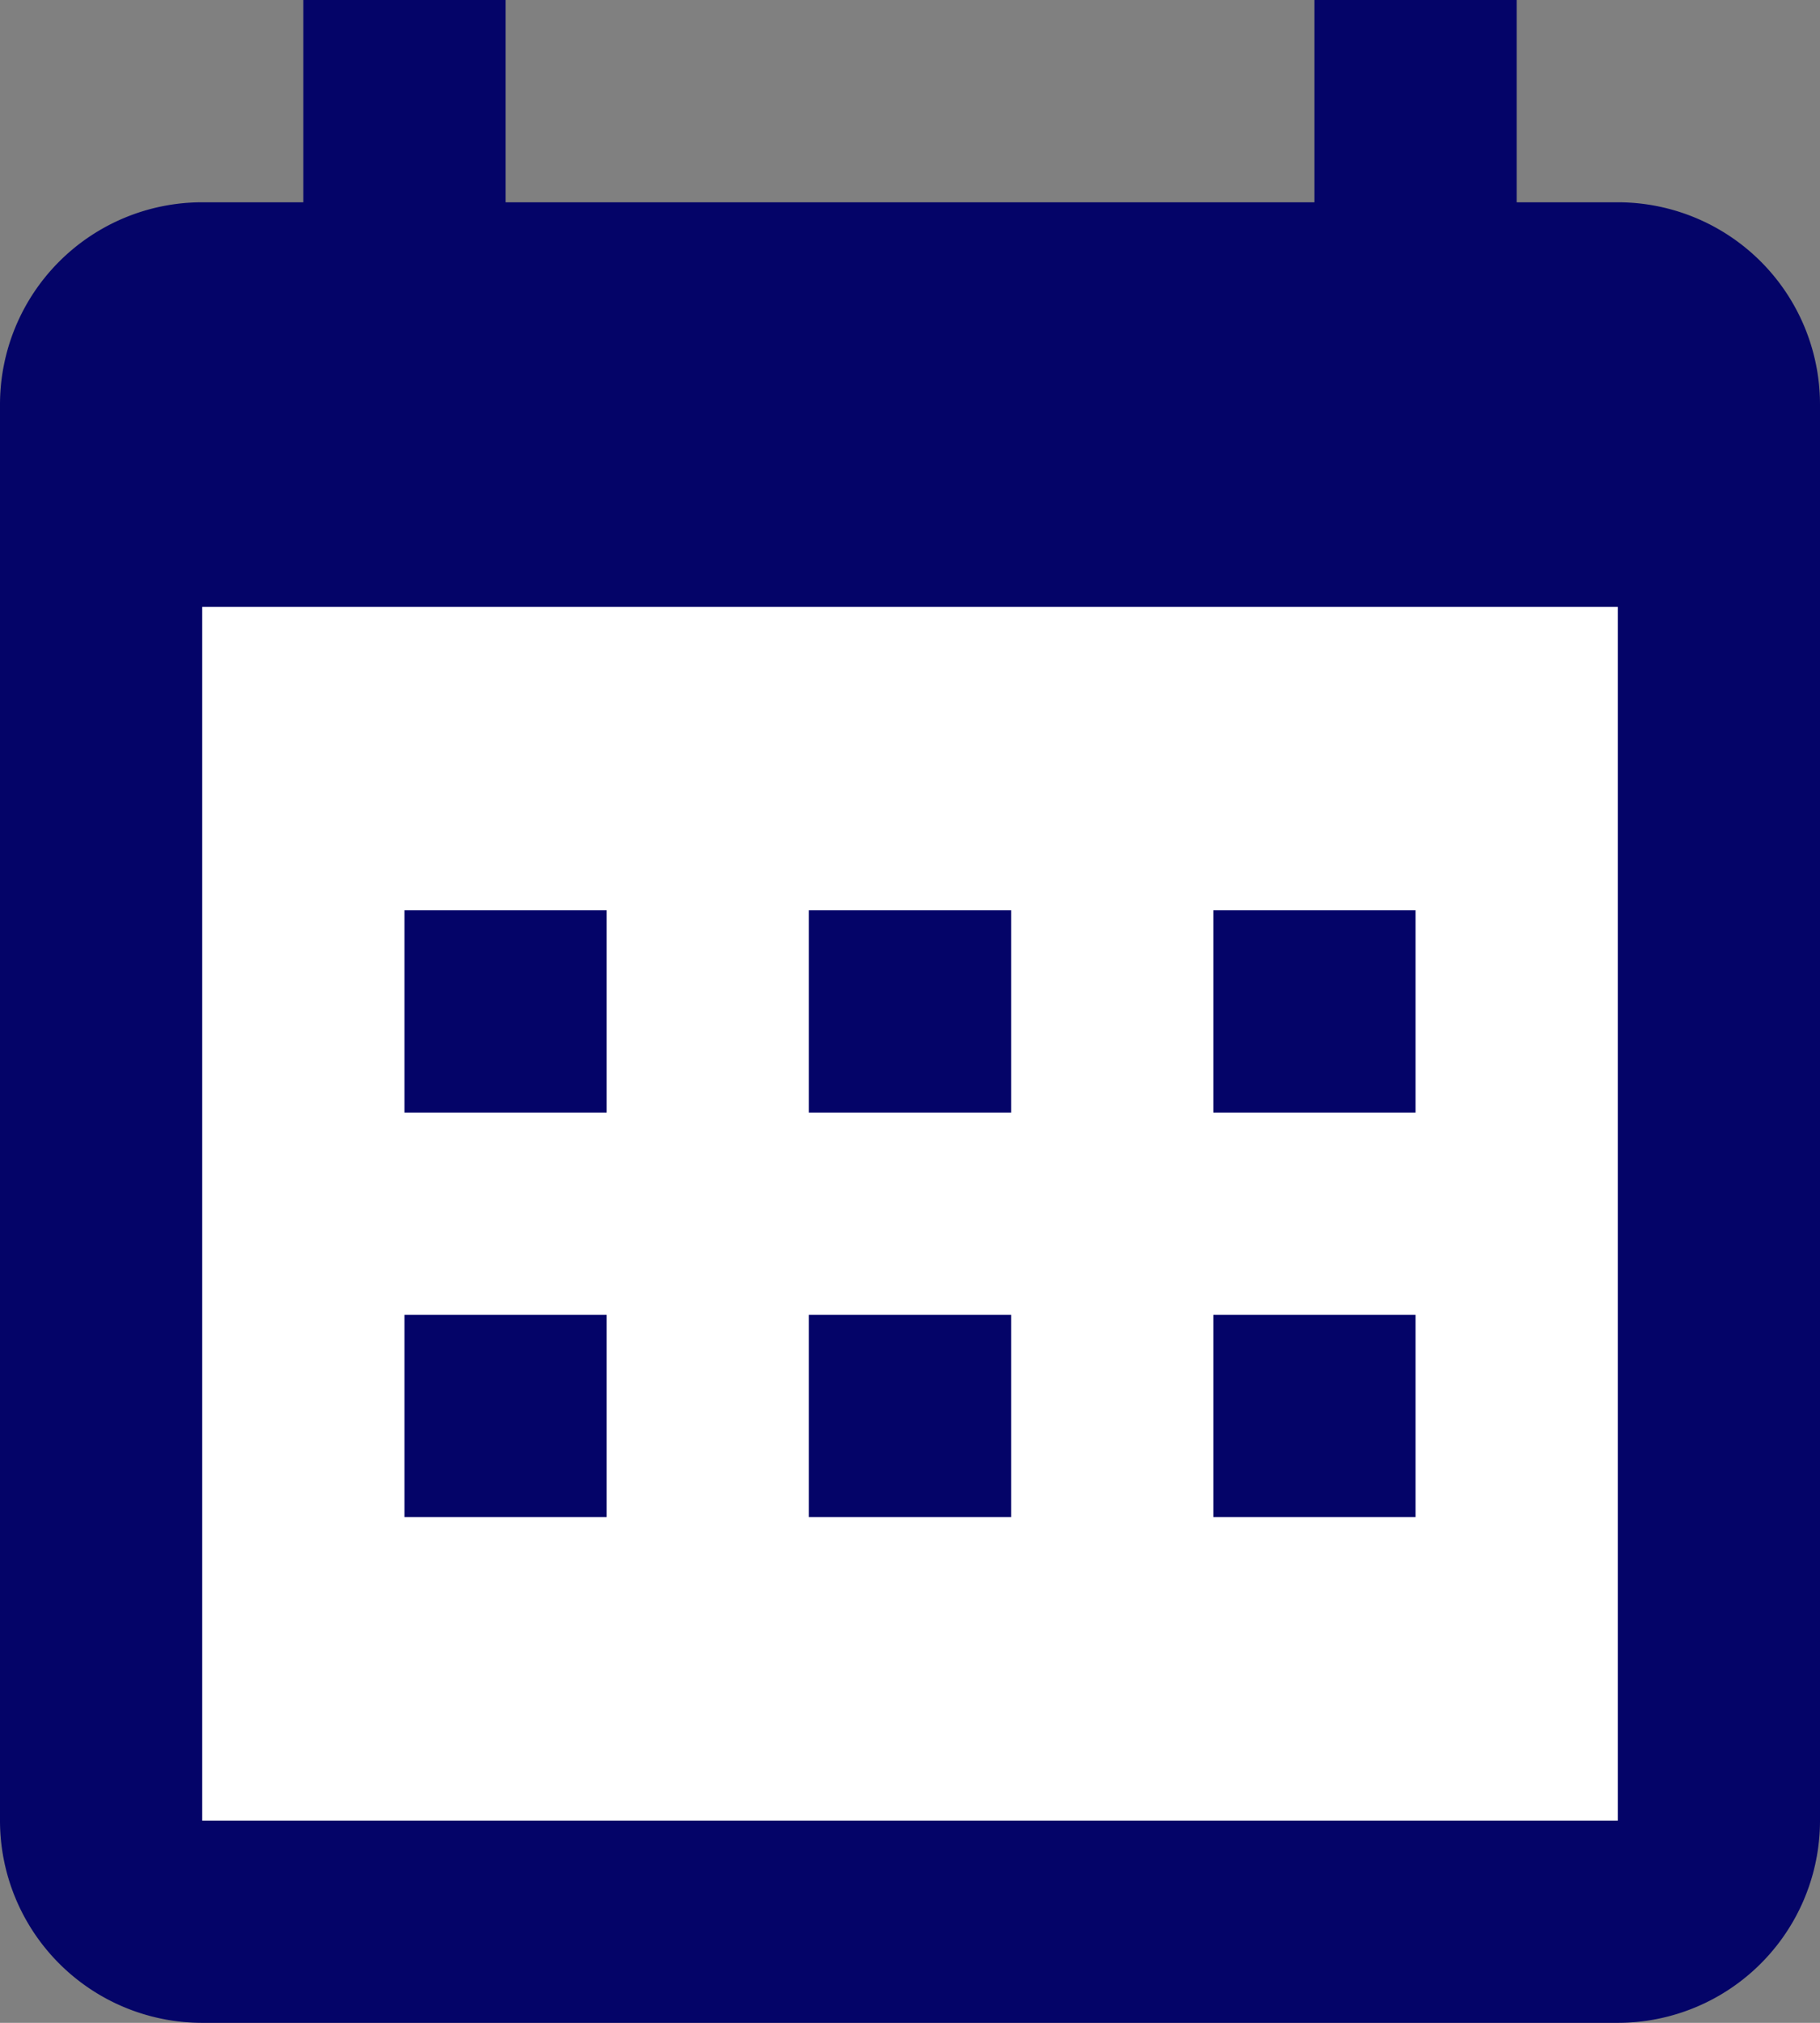
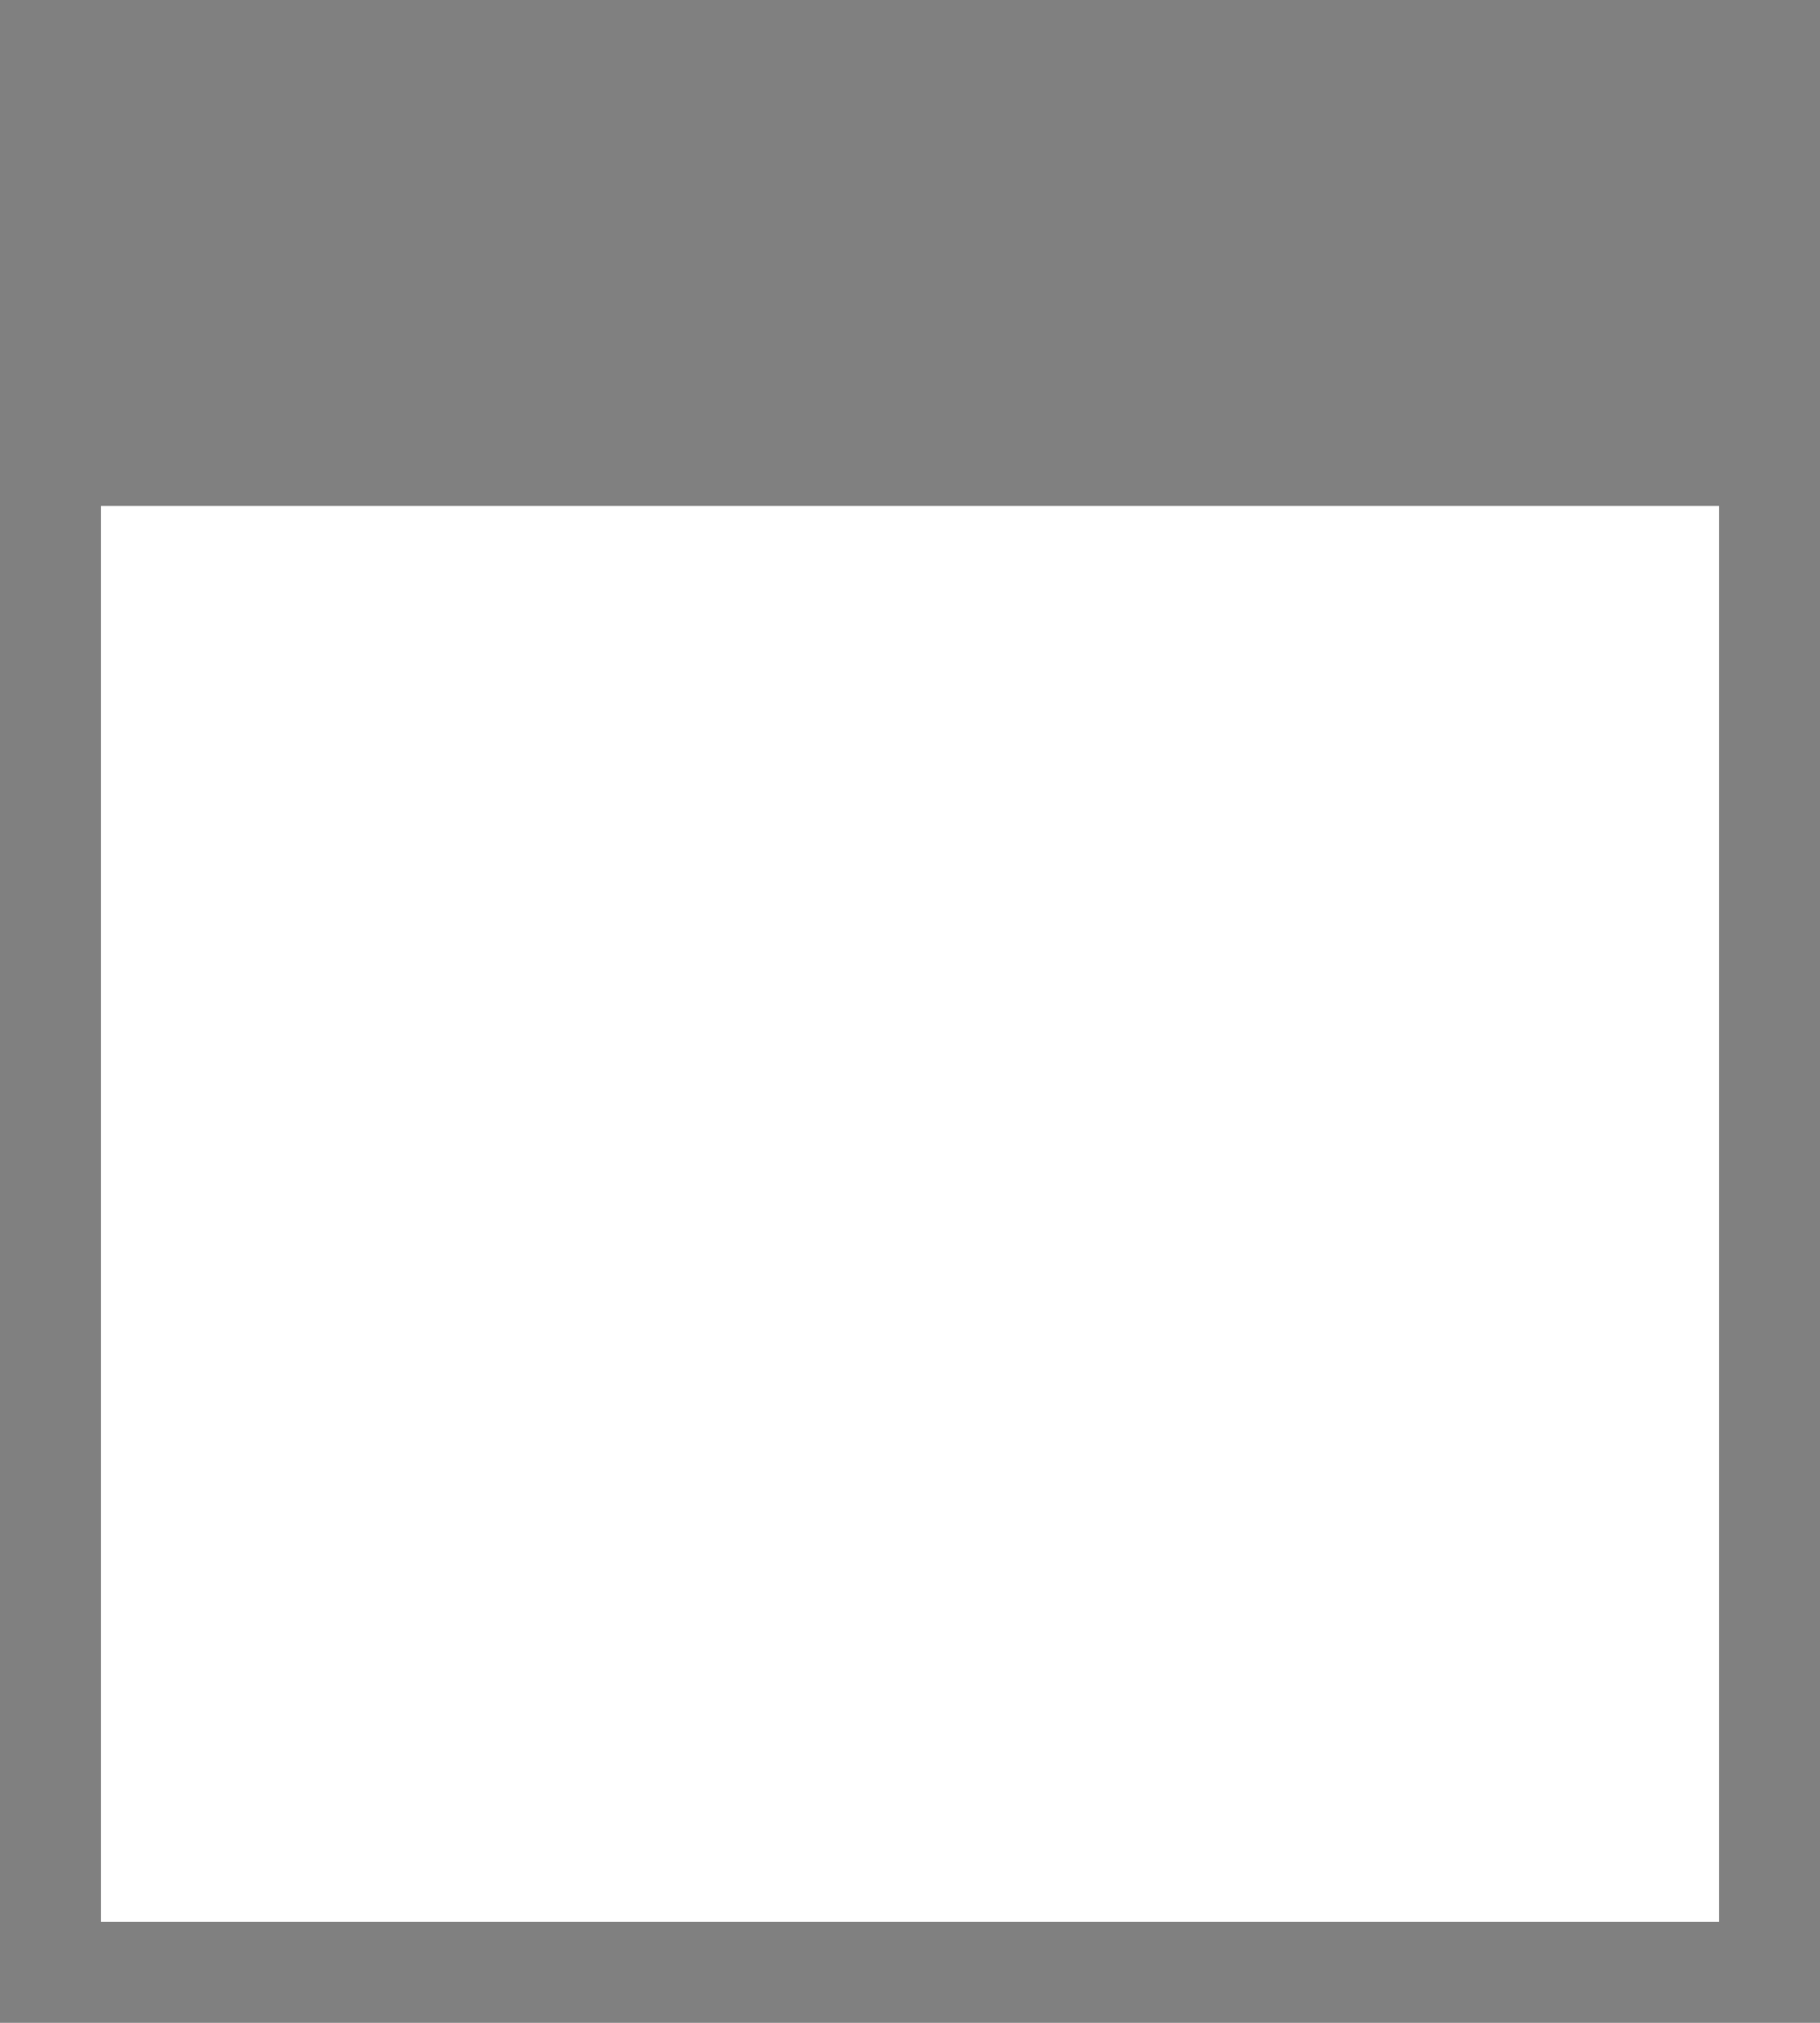
<svg xmlns="http://www.w3.org/2000/svg" width="18" height="20" viewBox="0 0 18 20" fill="none">
  <rect x="0" y="0" width="18" height="20" fill="#808080" stroke="none" />
  <path fill="#fff" d="M1 5h16v14H1z" />
-   <path fill-rule="evenodd" clip-rule="evenodd" d="M5 2h8V0h2v2h1a2 2 0 012 2v14a2 2 0 01-2 2H2a2 2 0 01-2-2V4a2 2 0 012-2h1V0h2v2zM2 6v12h14V6H2zm2 3h2v2H4V9zm4 0h2v2H8V9zm4 0h2v2h-2V9zm0 4h2v2h-2v-2zm-4 0h2v2H8v-2zm-4 0h2v2H4v-2z" fill="#040468" />
</svg>